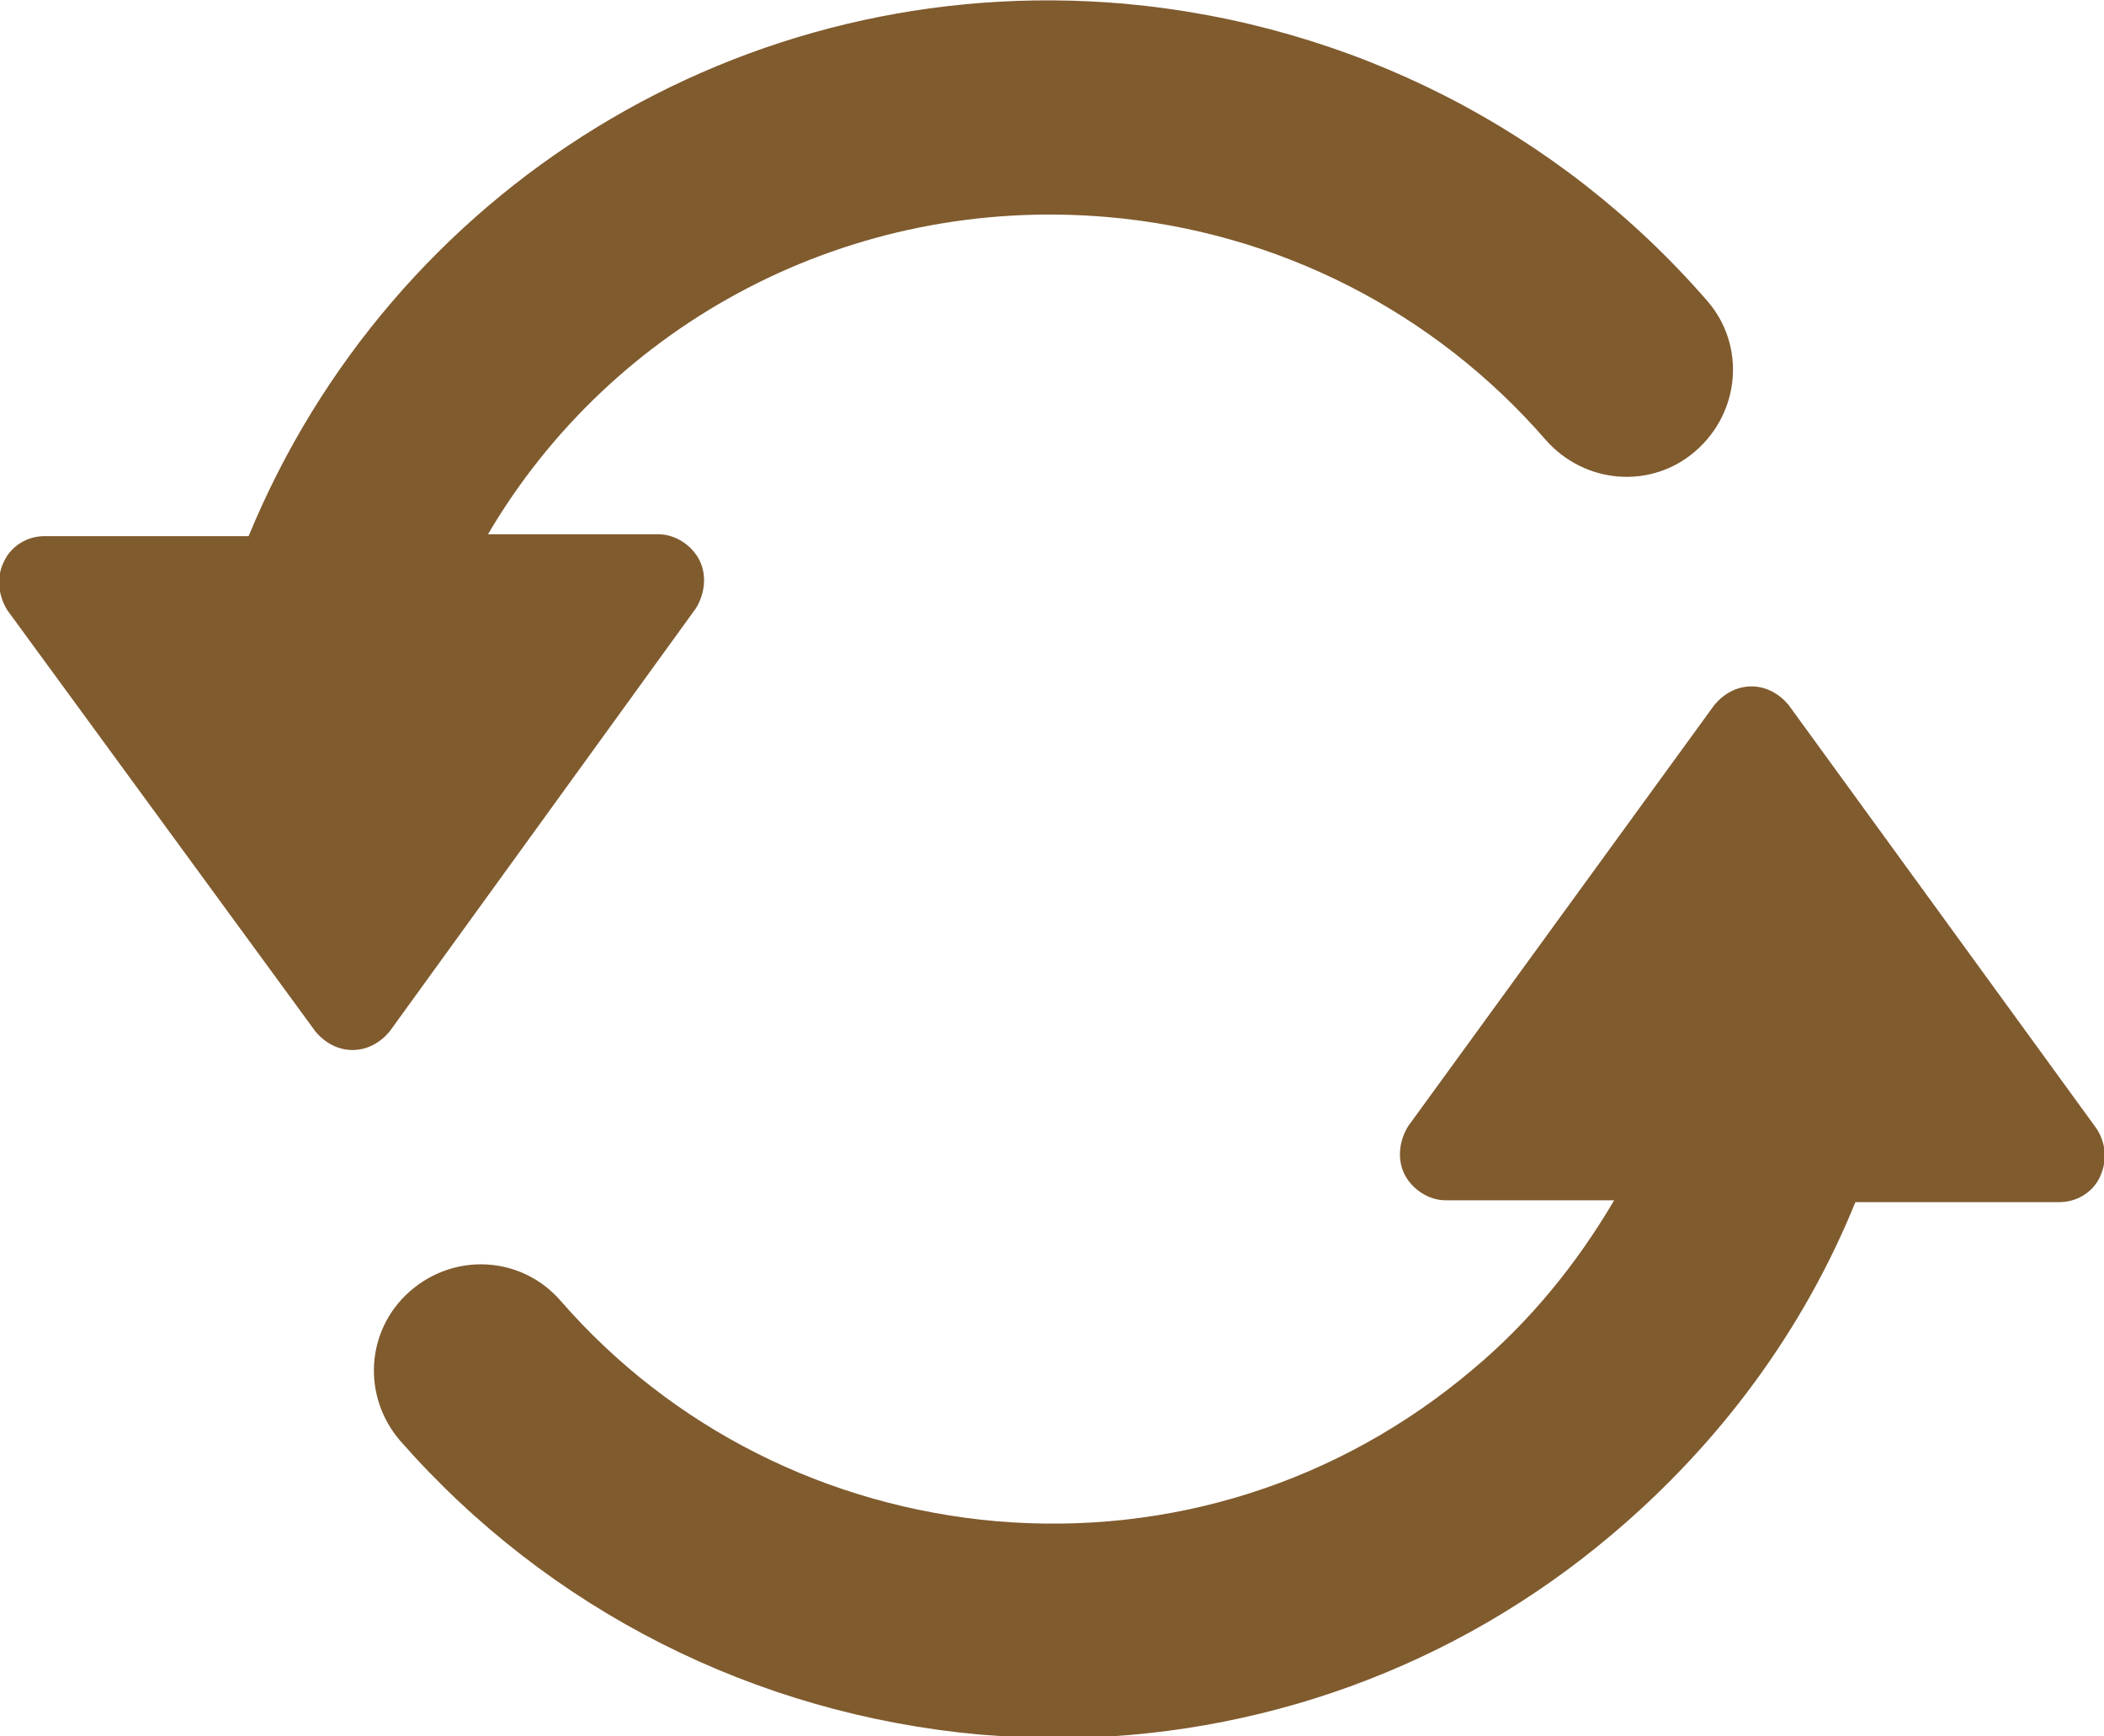
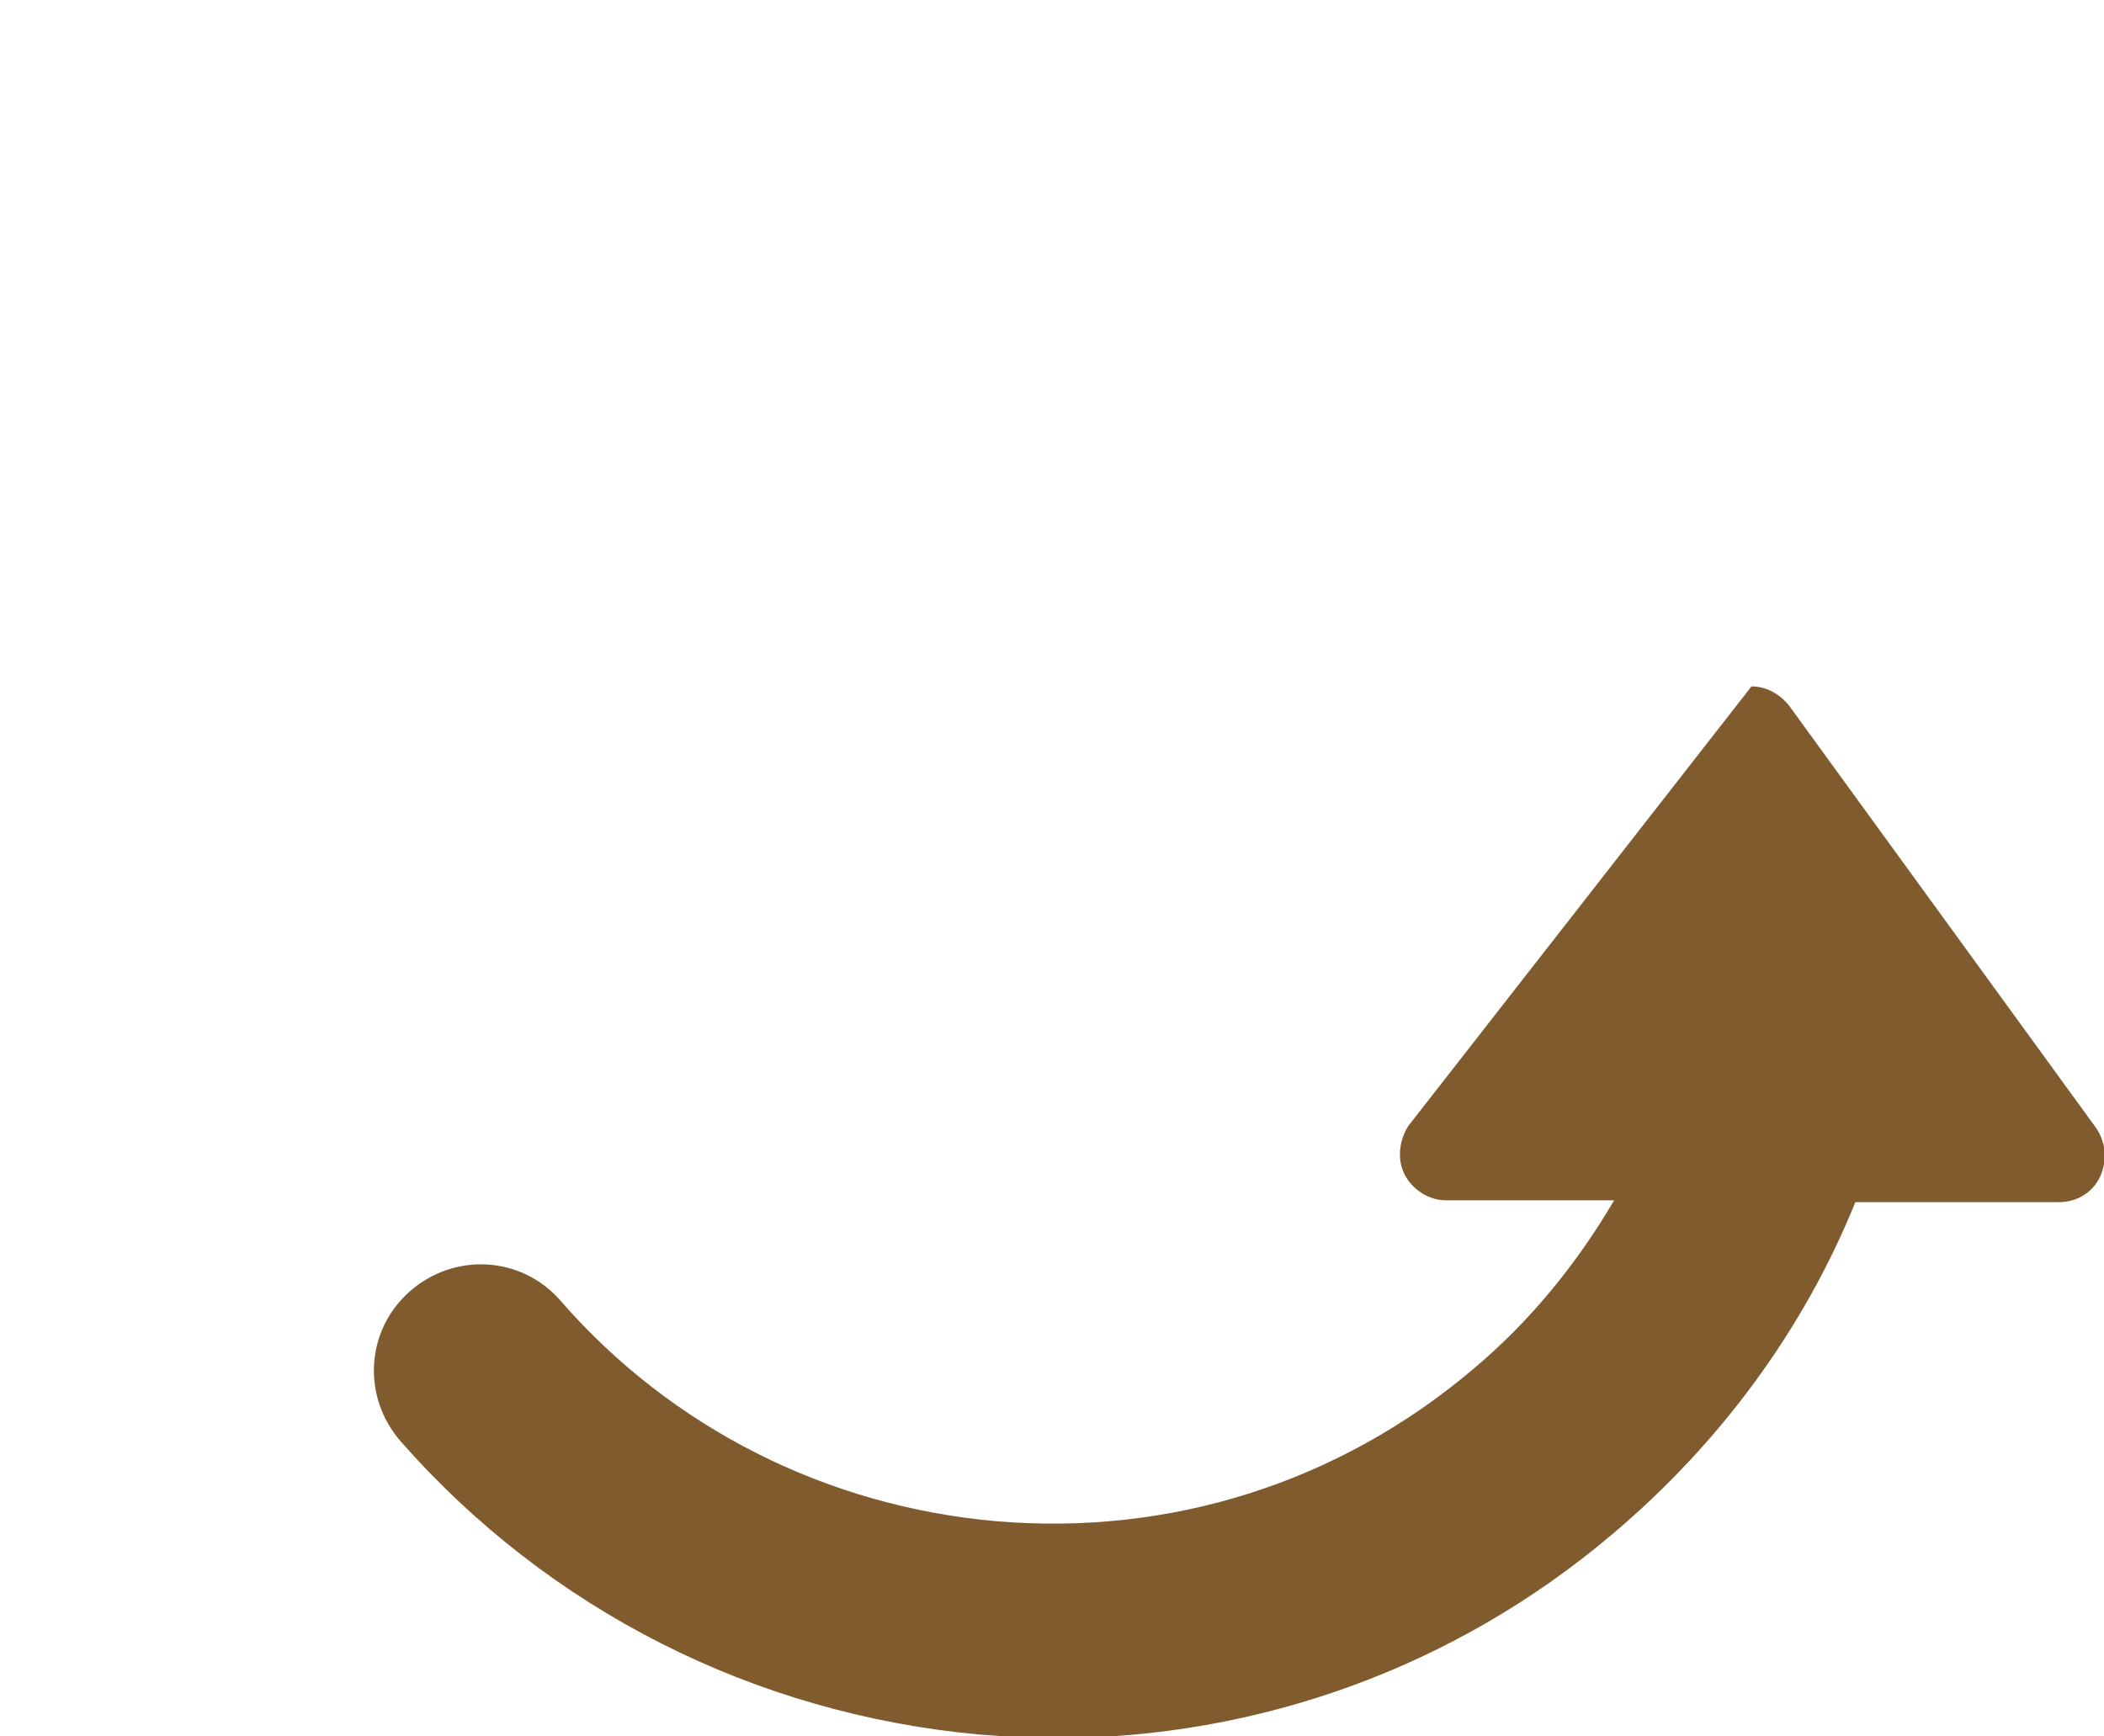
<svg xmlns="http://www.w3.org/2000/svg" version="1.1" id="Layer_1" x="0px" y="0px" viewBox="0 0 113.4 93.6" style="enable-background:new 0 0 113.4 93.6;" xml:space="preserve">
  <style type="text/css">
	.st0{fill:#805B2E;}
</style>
  <g>
-     <path class="st0" d="M112.9,60.7L96.4,38c-0.5-0.6-1.2-1-2-1c-0.8,0-1.5,0.4-2,1L75.9,60.7c-0.5,0.8-0.6,1.8-0.2,2.6   c0.4,0.8,1.3,1.4,2.2,1.4H87c-2,3.4-4.5,6.5-7.6,9.1c-7.2,6.1-16.3,9-25.7,8.2c-9.1-0.8-17.5-5-23.5-11.9c-2.1-2.4-5.7-2.6-8.1-0.5   c-2.4,2.1-2.6,5.7-0.5,8.1c8,9.1,19.1,14.7,31.2,15.8c1.4,0.1,2.7,0.2,4,0.2c11,0,21.6-3.8,30.1-11c5.8-4.9,10.3-11,13.1-17.9h11   c0.9,0,1.8-0.5,2.2-1.4C113.6,62.5,113.5,61.5,112.9,60.7z" />
-     <path class="st0" d="M21,55.6l16.5-22.8c0.5-0.8,0.6-1.8,0.2-2.6c-0.4-0.8-1.3-1.4-2.2-1.4h-9.2C33,17.4,45.8,10.5,59.7,11.7   c9.2,0.8,17.6,5.1,23.6,12c2.1,2.4,5.7,2.7,8.1,0.6c2.4-2.1,2.7-5.7,0.6-8.1c-8-9.2-19.2-14.9-31.4-16C40-1.6,21.1,10.2,13.4,28.9   h-11c-0.9,0-1.8,0.5-2.2,1.4c-0.4,0.8-0.3,1.8,0.2,2.6L17,55.6c0.5,0.6,1.2,1,2,1C19.8,56.6,20.5,56.2,21,55.6z" />
+     <path class="st0" d="M112.9,60.7L96.4,38c-0.5-0.6-1.2-1-2-1L75.9,60.7c-0.5,0.8-0.6,1.8-0.2,2.6   c0.4,0.8,1.3,1.4,2.2,1.4H87c-2,3.4-4.5,6.5-7.6,9.1c-7.2,6.1-16.3,9-25.7,8.2c-9.1-0.8-17.5-5-23.5-11.9c-2.1-2.4-5.7-2.6-8.1-0.5   c-2.4,2.1-2.6,5.7-0.5,8.1c8,9.1,19.1,14.7,31.2,15.8c1.4,0.1,2.7,0.2,4,0.2c11,0,21.6-3.8,30.1-11c5.8-4.9,10.3-11,13.1-17.9h11   c0.9,0,1.8-0.5,2.2-1.4C113.6,62.5,113.5,61.5,112.9,60.7z" />
  </g>
</svg>